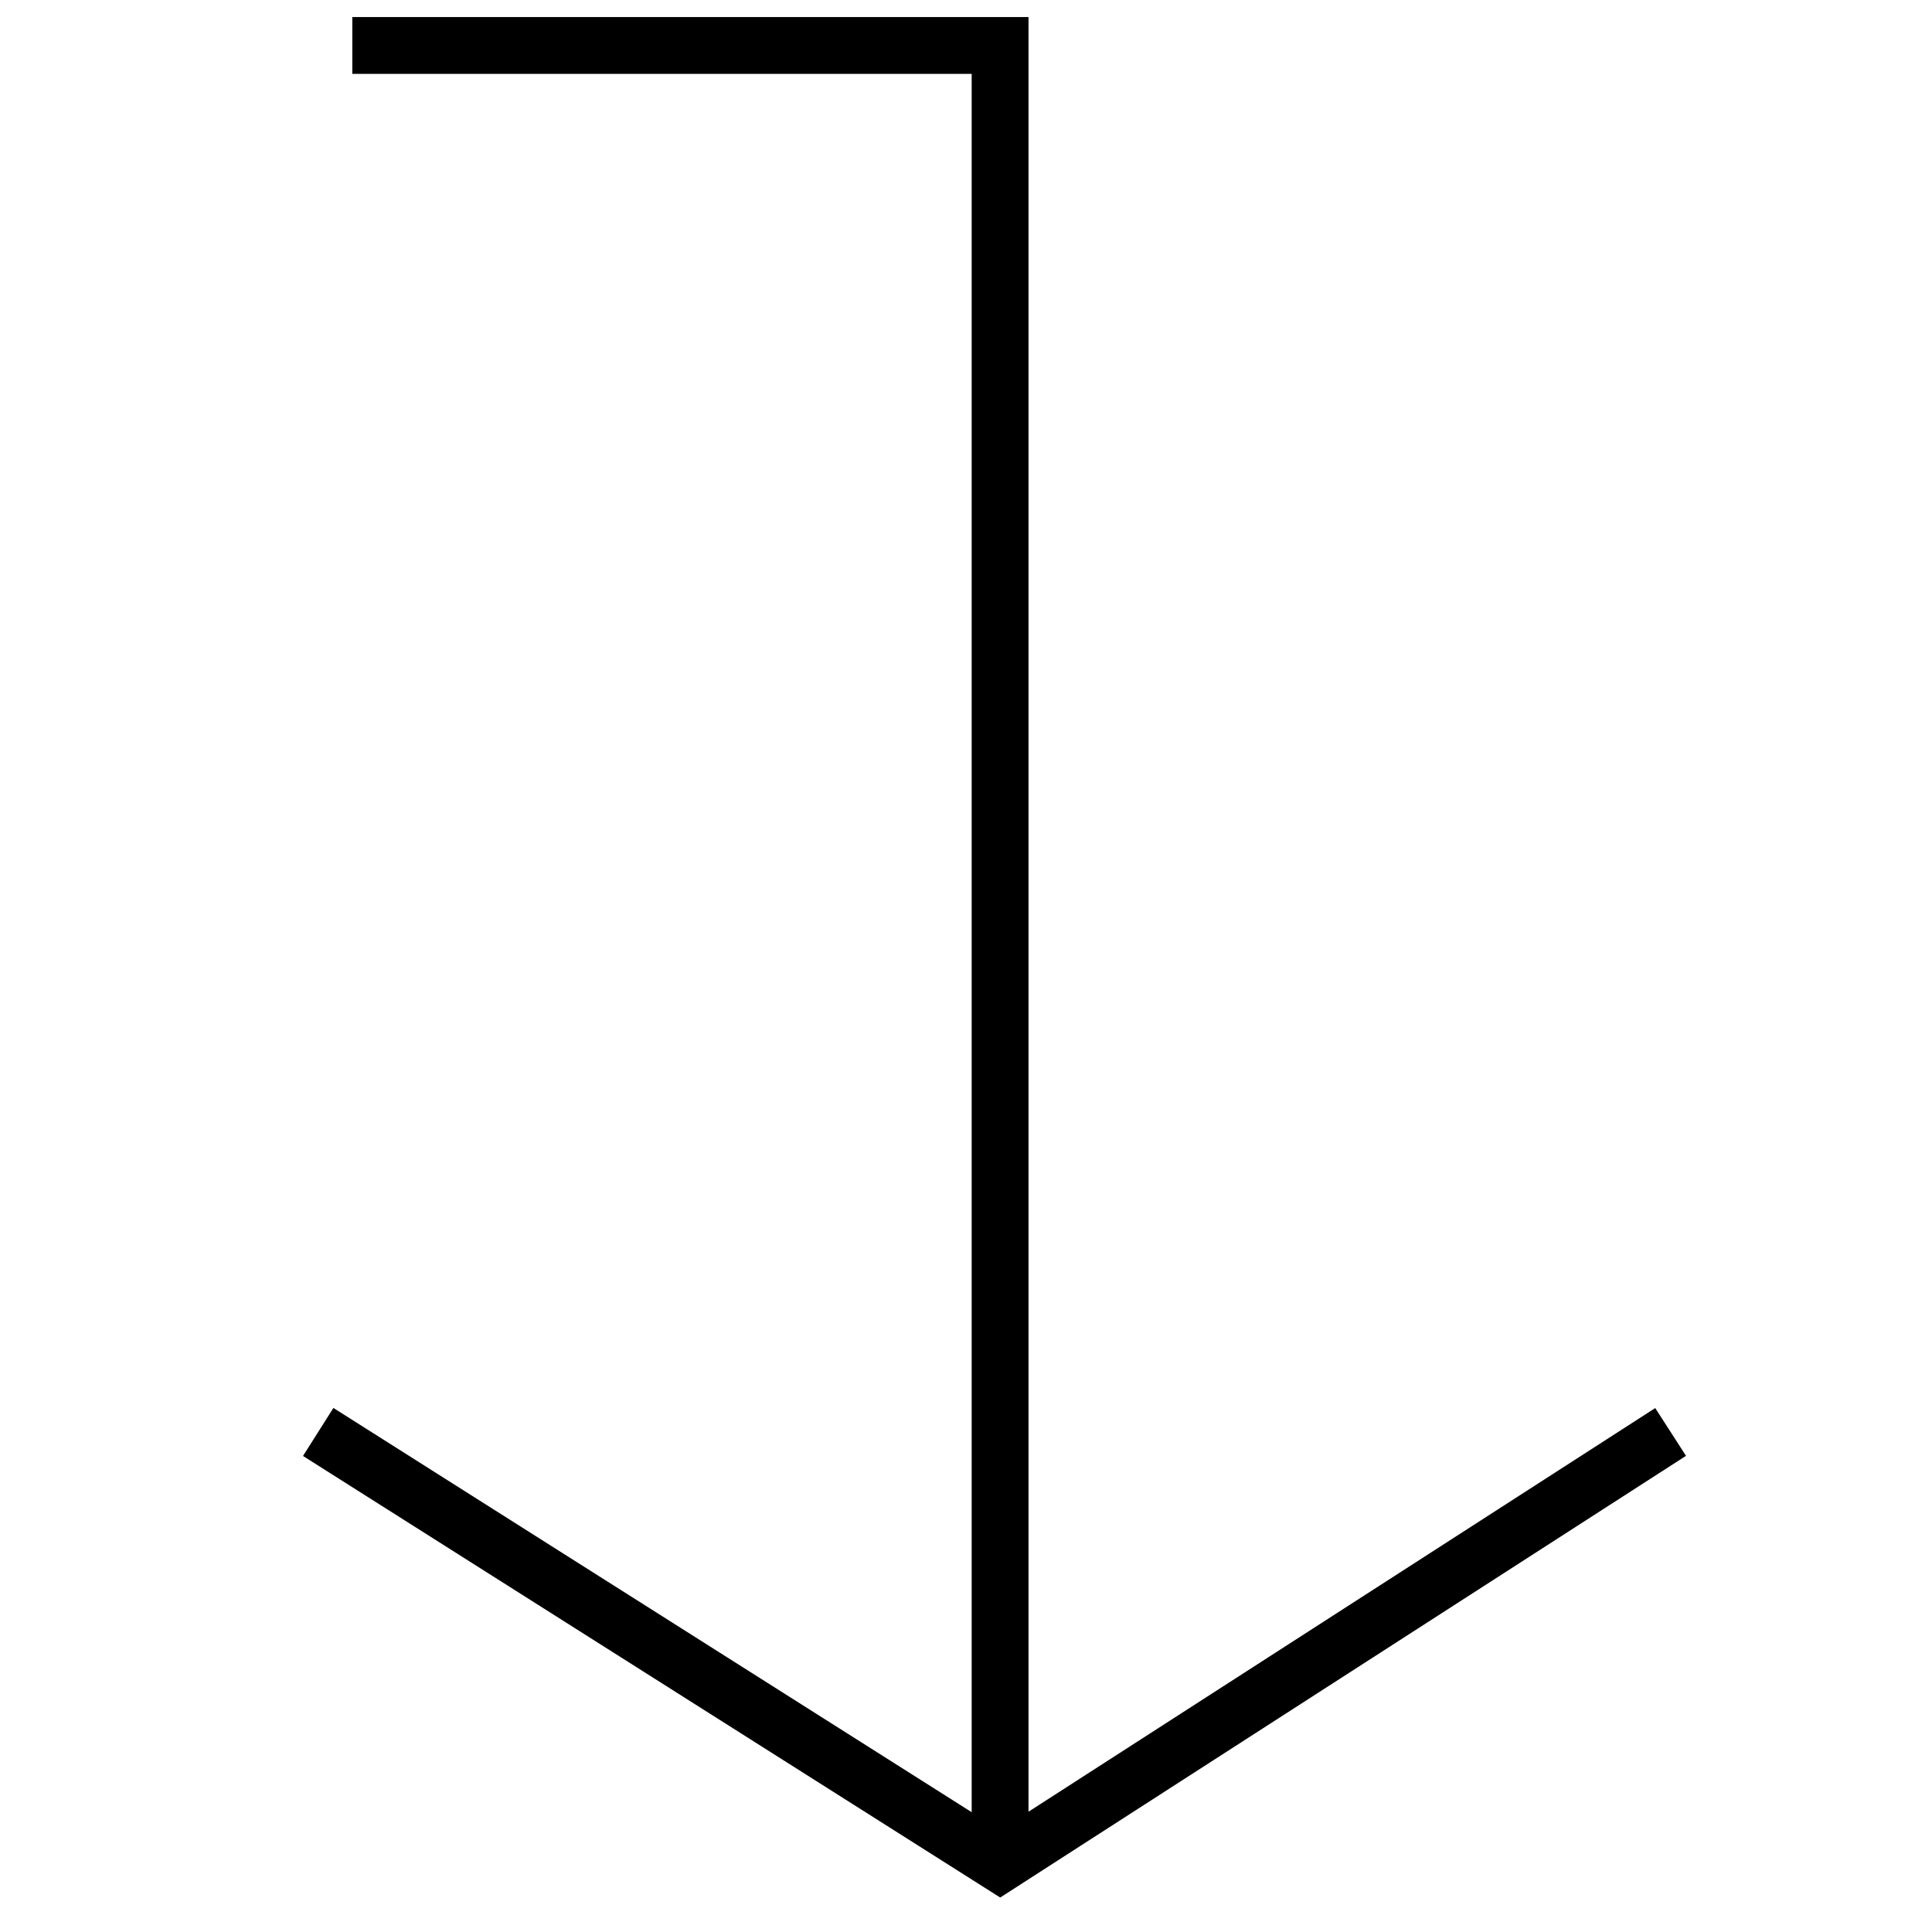
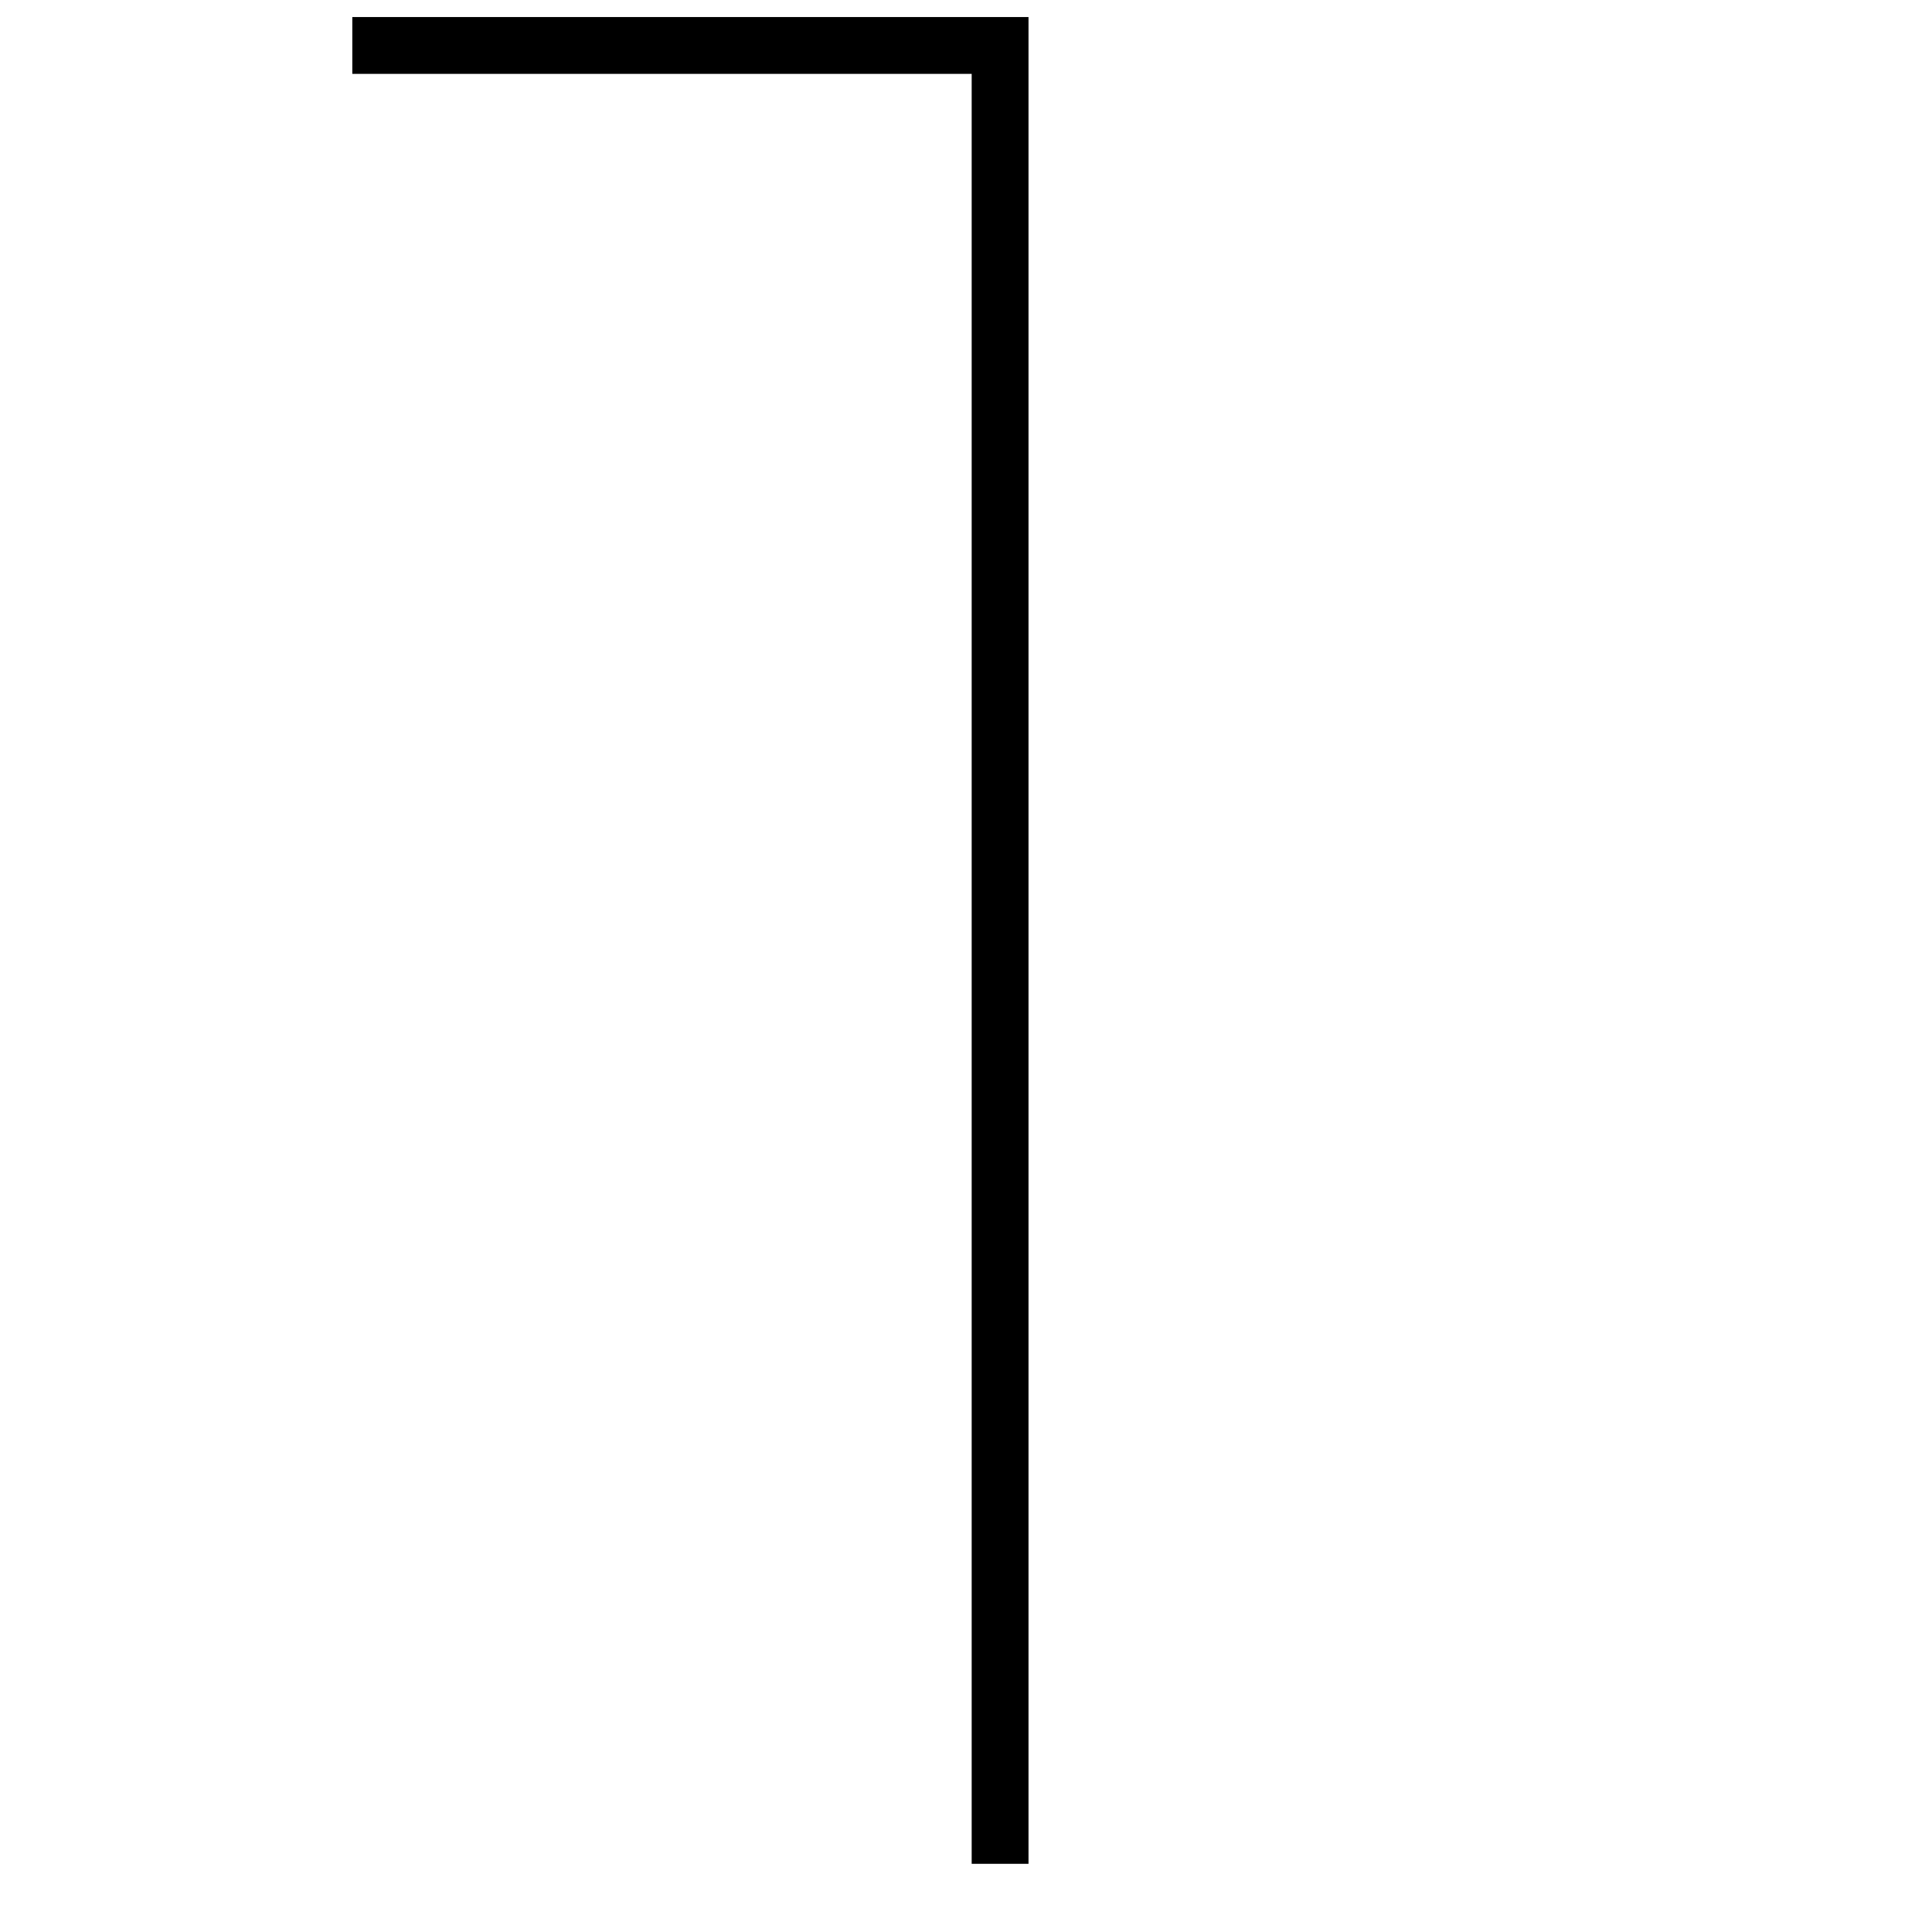
<svg xmlns="http://www.w3.org/2000/svg" viewBox="62.4 62.4 17 17">
  <style>.a{fill:none;stroke-width:0.5;stroke:#000;}</style>
  <polyline points="71.2 78.8 71.2 62.8 65.5 62.8 " class="a" />
-   <polyline points="77.1 75 71.2 78.8 65.2 75 " class="a" />
</svg>